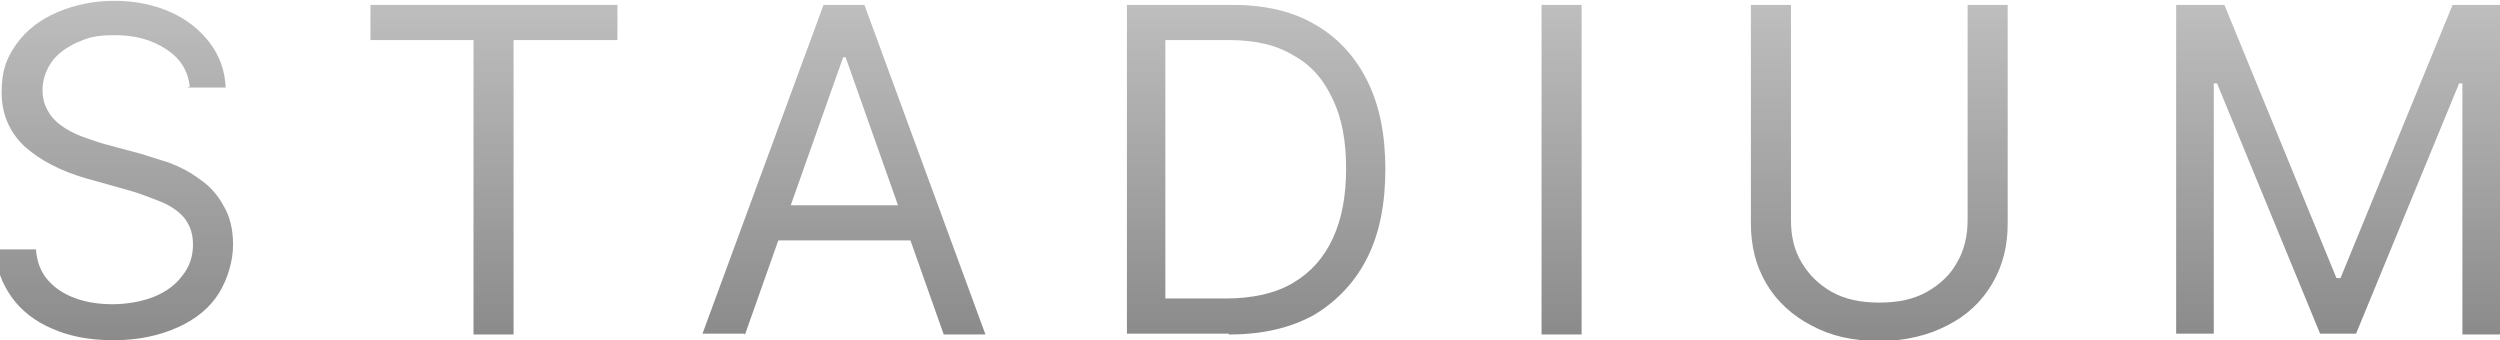
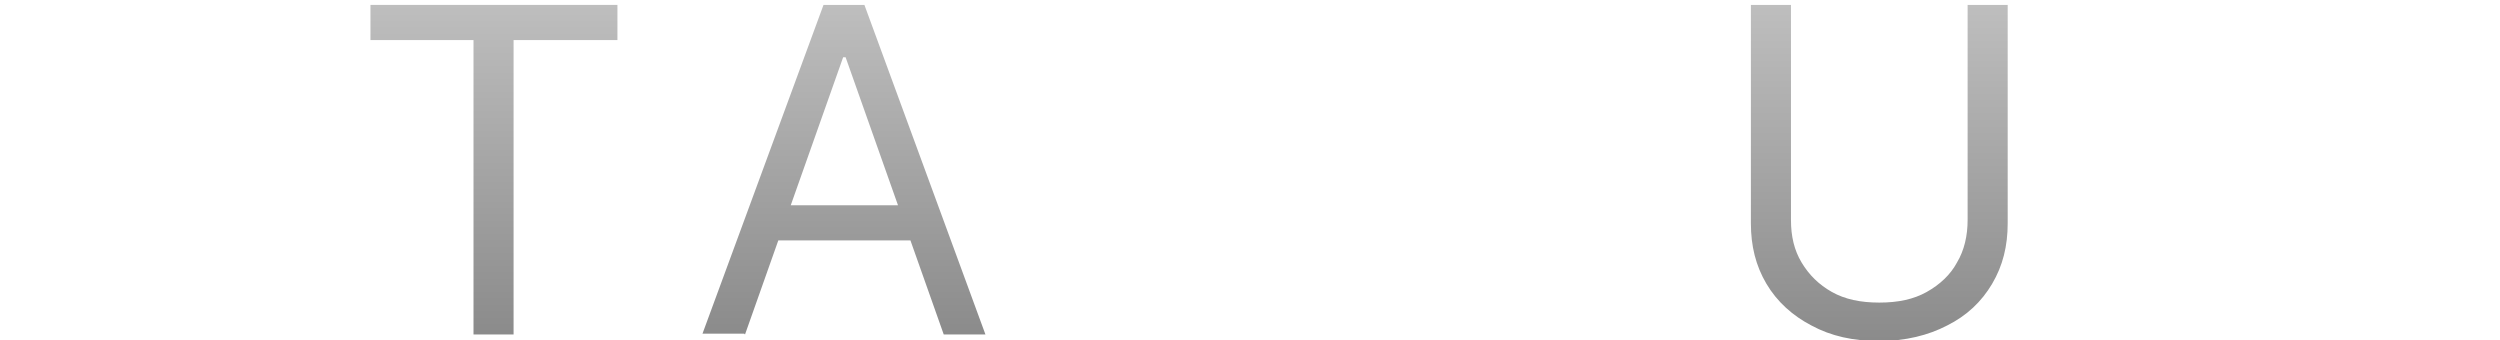
<svg xmlns="http://www.w3.org/2000/svg" xmlns:xlink="http://www.w3.org/1999/xlink" id="Layer_1" version="1.1" viewBox="0 0 305.7 41.6">
  <defs>
    <style>
      .st0 {
        fill: url(#linear-gradient2);
      }

      .st1 {
        fill: url(#linear-gradient1);
      }

      .st2 {
        fill: url(#linear-gradient3);
      }

      .st3 {
        fill: url(#linear-gradient6);
      }

      .st4 {
        fill: url(#linear-gradient5);
      }

      .st5 {
        fill: url(#linear-gradient4);
      }

      .st6 {
        fill: url(#linear-gradient);
      }
    </style>
    <linearGradient id="linear-gradient" x1="14" y1="0" x2="14" y2="41.6" gradientUnits="userSpaceOnUse">
      <stop offset="0" stop-color="#bebebe" />
      <stop offset="1" stop-color="#8b8b8b" />
    </linearGradient>
    <linearGradient id="linear-gradient1" x1="60.4" y1=".6" x2="60.4" y2="40.8" xlink:href="#linear-gradient" />
    <linearGradient id="linear-gradient2" x1="103.2" y1=".6" x2="103.2" y2="40.8" xlink:href="#linear-gradient" />
    <linearGradient id="linear-gradient3" x1="153.6" y1=".6" x2="153.6" y2="40.8" xlink:href="#linear-gradient" />
    <linearGradient id="linear-gradient4" x1="191" y1=".6" x2="191" y2="40.8" xlink:href="#linear-gradient" />
    <linearGradient id="linear-gradient5" x1="229.8" y1=".6" x2="229.8" xlink:href="#linear-gradient" />
    <linearGradient id="linear-gradient6" x1="285.9" y1=".6" x2="285.9" y2="40.8" xlink:href="#linear-gradient" />
  </defs>
-   <path class="st6" d="M23.2,10.6c-.2-2-1.2-3.5-2.9-4.6-1.7-1.1-3.7-1.7-6.2-1.7s-3.3.3-4.7.9c-1.3.6-2.4,1.4-3.1,2.4-.7,1-1.1,2.2-1.1,3.4s.3,2,.8,2.8c.5.8,1.2,1.4,2,1.9.8.5,1.7.9,2.6,1.2s1.7.6,2.5.8l4.1,1.1c1,.3,2.2.7,3.5,1.1,1.3.5,2.5,1.1,3.7,2,1.2.8,2.2,1.9,2.9,3.2.8,1.3,1.2,2.9,1.2,4.8s-.6,4.1-1.7,5.9c-1.1,1.8-2.8,3.2-5,4.2-2.2,1-4.8,1.6-7.9,1.6s-5.4-.5-7.5-1.4c-2.1-.9-3.8-2.2-5-3.9-1.2-1.7-1.9-3.6-2-5.8h5c.1,1.5.6,2.8,1.5,3.8.9,1,2,1.7,3.4,2.2s2.9.7,4.5.7,3.5-.3,5-.9c1.5-.6,2.7-1.5,3.5-2.6.9-1.1,1.3-2.4,1.3-3.8s-.4-2.4-1.1-3.3c-.7-.8-1.7-1.5-3-2s-2.5-1-4-1.4l-5-1.4c-3.1-.9-5.6-2.2-7.5-3.9-1.8-1.7-2.8-3.9-2.8-6.6s.6-4.2,1.8-5.9c1.2-1.7,2.9-3,5-3.9,2.1-.9,4.4-1.4,7-1.4s4.9.5,6.9,1.4c2,.9,3.6,2.2,4.8,3.8,1.2,1.6,1.8,3.4,1.9,5.4h-4.7Z" />
  <path class="st1" d="M45.3,4.9V.6h30.2v4.3h-12.7v36h-4.9V4.9h-12.7Z" />
  <path class="st0" d="M91,40.8h-5.1L100.7.6h5l14.8,40.3h-5.1l-12-33.9h-.3l-12,33.9ZM92.9,25.1h20.6v4.3h-20.6v-4.3Z" />
-   <path class="st2" d="M150.2,40.8h-12.4V.6h13c3.9,0,7.3.8,10,2.4,2.8,1.6,4.9,3.9,6.4,6.9,1.5,3,2.2,6.6,2.2,10.8s-.7,7.8-2.2,10.8c-1.5,3-3.7,5.3-6.5,7-2.9,1.6-6.3,2.4-10.4,2.4ZM142.6,36.5h7.2c3.3,0,6.1-.6,8.3-1.9,2.2-1.3,3.8-3.1,4.9-5.5,1.1-2.4,1.6-5.2,1.6-8.5s-.5-6.1-1.6-8.4c-1.1-2.4-2.6-4.2-4.8-5.4-2.1-1.3-4.7-1.9-7.9-1.9h-7.8v31.6Z" />
-   <path class="st5" d="M193.4.6v40.3h-4.9V.6h4.9Z" />
  <path class="st4" d="M240.6.6h4.9v26.7c0,2.8-.6,5.2-1.9,7.4s-3.1,3.9-5.5,5.1c-2.3,1.2-5.1,1.9-8.3,1.9s-5.9-.6-8.3-1.9c-2.3-1.2-4.2-2.9-5.5-5.1-1.3-2.2-1.9-4.6-1.9-7.4V.6h4.9v26.3c0,2,.4,3.7,1.3,5.2.9,1.5,2.1,2.7,3.7,3.6s3.5,1.3,5.8,1.3,4.2-.4,5.8-1.3c1.6-.9,2.9-2.1,3.7-3.6.9-1.5,1.3-3.3,1.3-5.2V.6Z" />
-   <path class="st3" d="M266.2.6h5.8l13.7,33.4h.5L299.9.6h5.8v40.3h-4.6V10.2h-.4l-12.6,30.6h-4.4l-12.6-30.6h-.4v30.6h-4.6V.6Z" />
</svg>